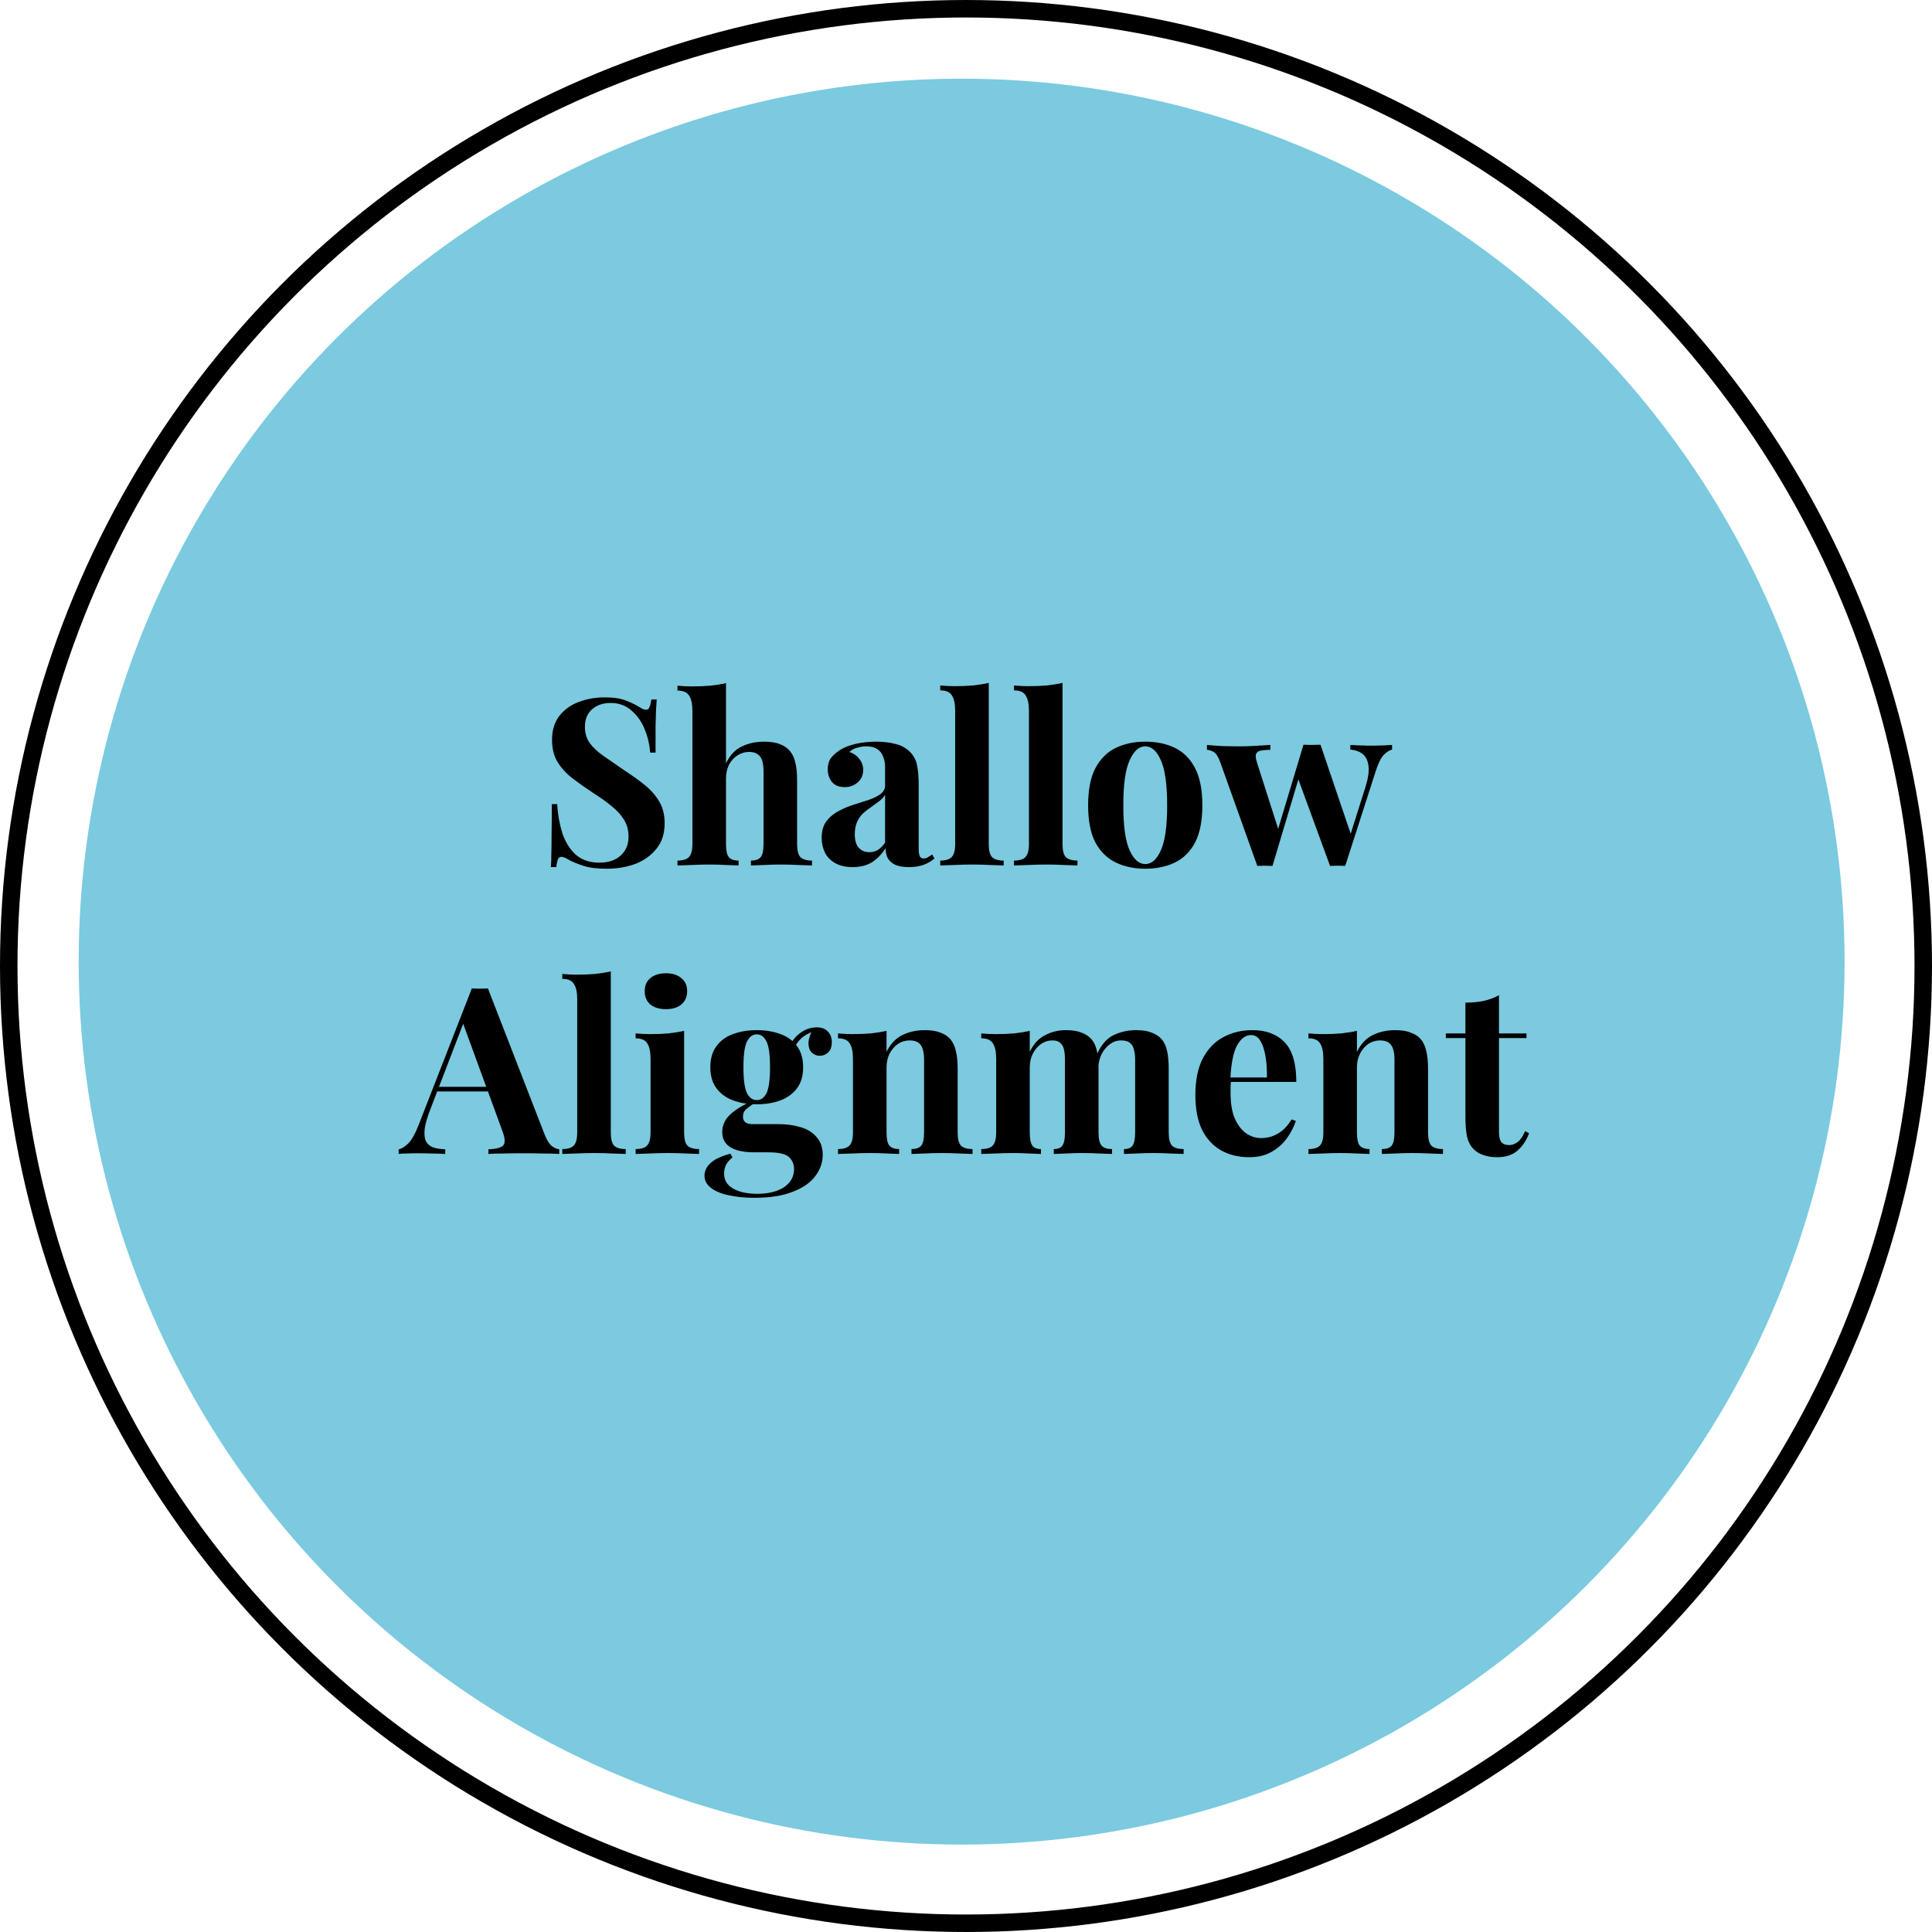
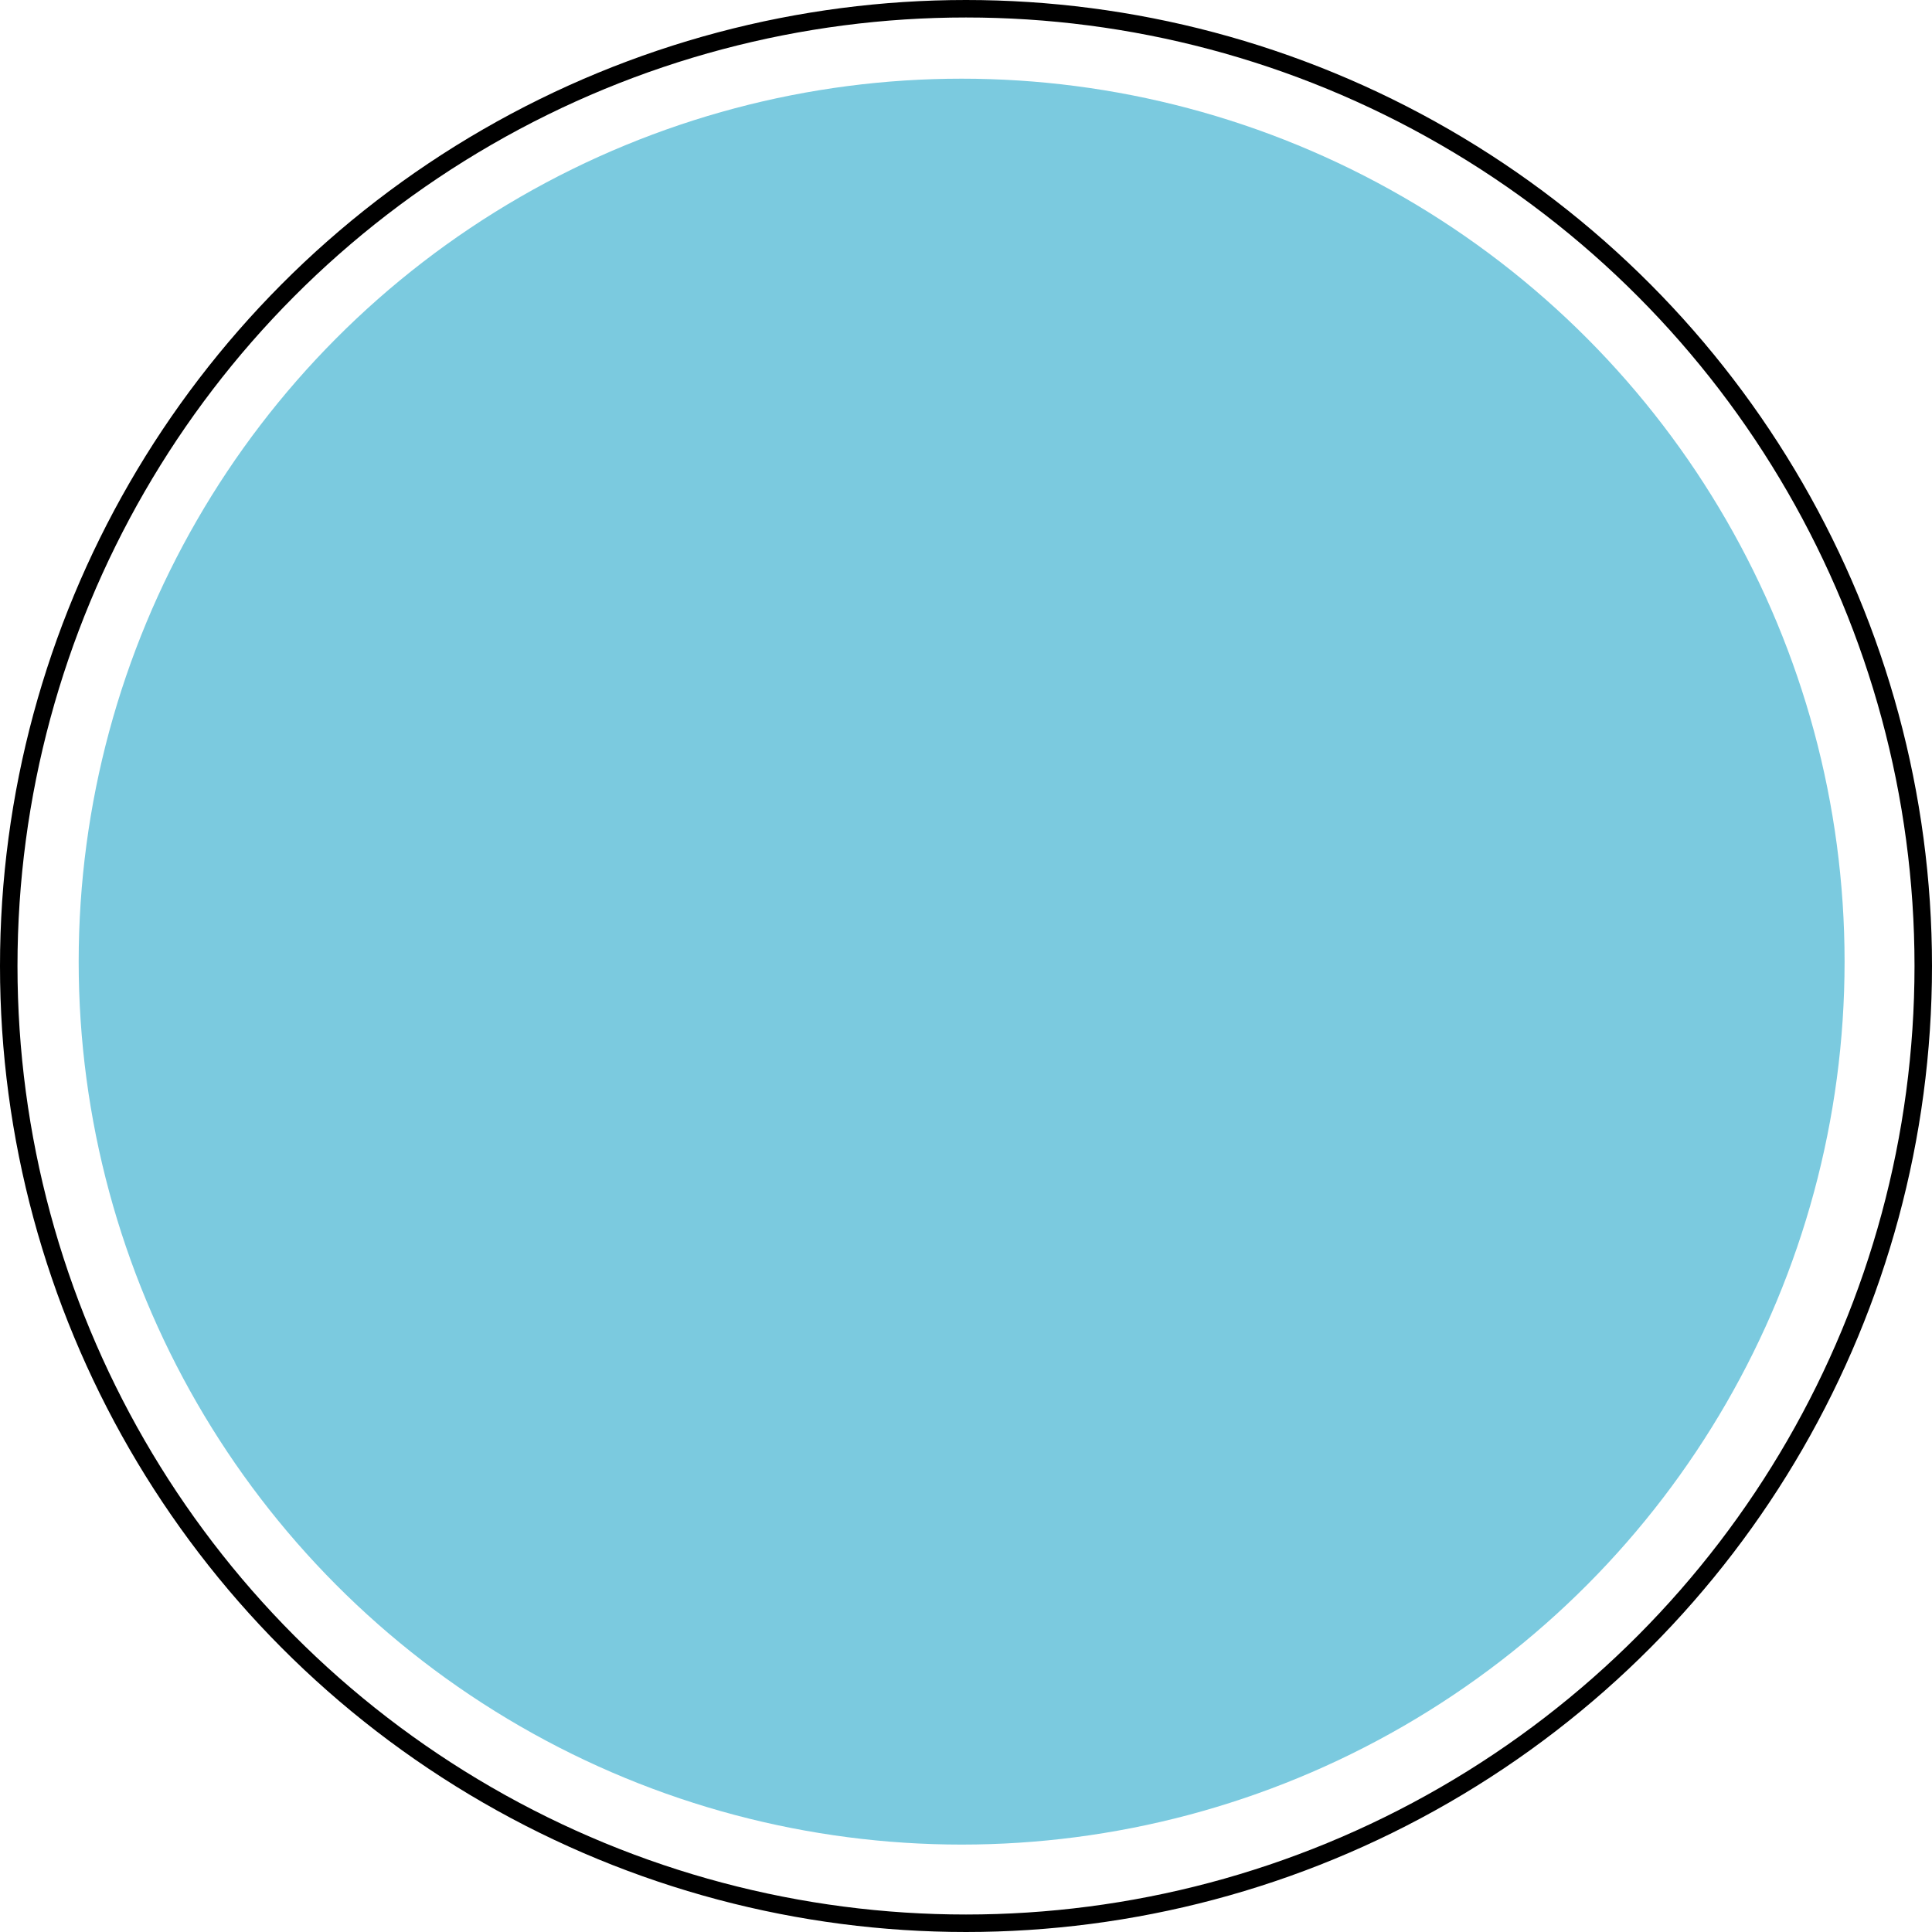
<svg xmlns="http://www.w3.org/2000/svg" width="221" height="221" viewBox="0 0 221 221" fill="none">
  <circle cx="110.5" cy="110.5" r="109.5" stroke="#000000" stroke-width="2" />
  <circle cx="110" cy="110" r="101" fill="#7bcadf" />
-   <path d="M69.121 79.771C70.17 79.771 70.979 79.886 71.548 80.118C72.117 80.331 72.606 80.562 73.015 80.811C73.228 80.936 73.397 81.033 73.522 81.104C73.664 81.158 73.797 81.184 73.922 81.184C74.1 81.184 74.224 81.087 74.295 80.891C74.384 80.695 74.455 80.402 74.509 80.011H75.122C75.104 80.349 75.078 80.758 75.042 81.238C75.024 81.7 75.007 82.314 74.989 83.078C74.989 83.843 74.989 84.847 74.989 86.092H74.375C74.304 85.167 74.091 84.269 73.735 83.398C73.38 82.527 72.873 81.816 72.215 81.264C71.575 80.695 70.784 80.411 69.841 80.411C68.988 80.411 68.286 80.651 67.734 81.131C67.183 81.611 66.908 82.278 66.908 83.131C66.908 83.843 67.085 84.456 67.441 84.972C67.797 85.469 68.312 85.958 68.988 86.438C69.681 86.918 70.517 87.496 71.495 88.172C72.348 88.723 73.113 89.274 73.789 89.826C74.464 90.377 75.007 90.999 75.415 91.692C75.824 92.386 76.029 93.213 76.029 94.173C76.029 95.346 75.718 96.315 75.095 97.08C74.491 97.844 73.691 98.422 72.695 98.813C71.699 99.187 70.606 99.373 69.415 99.373C68.312 99.373 67.432 99.267 66.774 99.053C66.117 98.84 65.565 98.618 65.121 98.387C64.73 98.138 64.427 98.013 64.214 98.013C64.036 98.013 63.903 98.111 63.814 98.307C63.743 98.502 63.681 98.796 63.627 99.187H63.014C63.05 98.76 63.067 98.262 63.067 97.693C63.085 97.124 63.094 96.386 63.094 95.48C63.112 94.555 63.121 93.39 63.121 91.986H63.734C63.805 93.159 64.001 94.262 64.321 95.293C64.659 96.306 65.165 97.124 65.841 97.746C66.534 98.369 67.45 98.68 68.588 98.68C69.21 98.68 69.761 98.573 70.242 98.36C70.739 98.129 71.139 97.791 71.442 97.347C71.744 96.902 71.895 96.351 71.895 95.693C71.895 94.946 71.717 94.297 71.362 93.746C71.024 93.195 70.553 92.679 69.948 92.199C69.361 91.719 68.677 91.23 67.894 90.732C67.059 90.181 66.276 89.63 65.548 89.079C64.819 88.528 64.232 87.896 63.787 87.185C63.361 86.474 63.147 85.629 63.147 84.651C63.147 83.531 63.423 82.616 63.974 81.904C64.543 81.175 65.281 80.642 66.188 80.304C67.112 79.949 68.09 79.771 69.121 79.771ZM83.046 78.144V87.319C83.49 86.394 84.086 85.754 84.833 85.398C85.597 85.025 86.451 84.838 87.393 84.838C88.157 84.838 88.771 84.936 89.233 85.132C89.695 85.309 90.06 85.558 90.327 85.878C90.629 86.216 90.842 86.652 90.967 87.185C91.109 87.719 91.18 88.439 91.18 89.346V96.52C91.18 97.266 91.305 97.773 91.553 98.04C91.82 98.307 92.265 98.44 92.887 98.44V99C92.549 98.982 92.034 98.964 91.34 98.947C90.665 98.911 90.007 98.893 89.367 98.893C88.673 98.893 87.998 98.911 87.34 98.947C86.7 98.964 86.219 98.982 85.9 99V98.44C86.433 98.44 86.806 98.307 87.02 98.04C87.233 97.773 87.34 97.266 87.34 96.52V88.225C87.34 87.781 87.295 87.398 87.206 87.079C87.117 86.741 86.948 86.483 86.7 86.305C86.468 86.109 86.131 86.012 85.686 86.012C85.206 86.012 84.761 86.145 84.353 86.412C83.961 86.661 83.641 87.016 83.392 87.479C83.161 87.941 83.046 88.474 83.046 89.079V96.52C83.046 97.266 83.153 97.773 83.366 98.04C83.579 98.307 83.953 98.44 84.486 98.44V99C84.166 98.982 83.695 98.964 83.072 98.947C82.45 98.911 81.819 98.893 81.179 98.893C80.486 98.893 79.783 98.911 79.072 98.947C78.379 98.964 77.854 98.982 77.498 99V98.44C78.121 98.44 78.556 98.307 78.805 98.04C79.072 97.773 79.205 97.266 79.205 96.52V81.344C79.205 80.544 79.081 79.958 78.832 79.584C78.601 79.193 78.156 78.998 77.498 78.998V78.437C78.067 78.491 78.619 78.517 79.152 78.517C79.881 78.517 80.574 78.491 81.232 78.437C81.89 78.366 82.495 78.269 83.046 78.144ZM97.538 99.187C96.738 99.187 96.071 99.036 95.538 98.733C95.005 98.431 94.613 98.031 94.365 97.533C94.116 97.017 93.991 96.457 93.991 95.853C93.991 95.088 94.16 94.466 94.498 93.986C94.853 93.506 95.307 93.115 95.858 92.813C96.409 92.51 96.987 92.261 97.592 92.066C98.214 91.87 98.801 91.683 99.352 91.506C99.921 91.31 100.374 91.088 100.712 90.839C101.068 90.572 101.245 90.234 101.245 89.826V87.745C101.245 87.283 101.165 86.874 101.005 86.518C100.863 86.145 100.632 85.861 100.312 85.665C100.01 85.469 99.61 85.372 99.112 85.372C98.756 85.372 98.4 85.425 98.045 85.532C97.689 85.621 97.396 85.781 97.165 86.012C97.663 86.189 98.045 86.465 98.312 86.838C98.596 87.194 98.738 87.603 98.738 88.065C98.738 88.67 98.525 89.15 98.098 89.505C97.689 89.861 97.2 90.039 96.631 90.039C95.991 90.039 95.502 89.843 95.165 89.452C94.844 89.043 94.684 88.554 94.684 87.985C94.684 87.47 94.809 87.043 95.058 86.705C95.325 86.367 95.689 86.047 96.151 85.745C96.649 85.46 97.245 85.238 97.938 85.078C98.65 84.918 99.414 84.838 100.232 84.838C101.05 84.838 101.788 84.927 102.445 85.105C103.103 85.265 103.655 85.567 104.099 86.012C104.508 86.421 104.775 86.927 104.899 87.532C105.024 88.119 105.086 88.865 105.086 89.772V97.026C105.086 97.471 105.13 97.782 105.219 97.96C105.308 98.12 105.459 98.2 105.673 98.2C105.833 98.2 105.984 98.155 106.126 98.067C106.286 97.978 106.455 97.871 106.633 97.746L106.899 98.2C106.526 98.52 106.09 98.769 105.593 98.947C105.112 99.107 104.57 99.187 103.966 99.187C103.308 99.187 102.783 99.098 102.392 98.92C102.001 98.724 101.717 98.467 101.539 98.147C101.379 97.826 101.299 97.453 101.299 97.026C100.872 97.702 100.356 98.236 99.752 98.627C99.147 99 98.409 99.187 97.538 99.187ZM99.432 97.48C99.787 97.48 100.107 97.4 100.392 97.24C100.694 97.062 100.979 96.778 101.245 96.386V90.919C101.085 91.186 100.863 91.426 100.579 91.639C100.294 91.852 99.992 92.075 99.672 92.306C99.352 92.519 99.041 92.759 98.738 93.026C98.454 93.293 98.223 93.621 98.045 94.013C97.867 94.404 97.778 94.875 97.778 95.426C97.778 96.12 97.929 96.635 98.232 96.973C98.534 97.311 98.934 97.48 99.432 97.48ZM113.102 78.117V96.52C113.102 97.266 113.227 97.773 113.476 98.04C113.742 98.307 114.187 98.44 114.809 98.44V99C114.471 98.982 113.965 98.964 113.289 98.947C112.613 98.911 111.929 98.893 111.235 98.893C110.542 98.893 109.84 98.911 109.128 98.947C108.435 98.964 107.91 98.982 107.555 99V98.44C108.177 98.44 108.613 98.307 108.862 98.04C109.128 97.773 109.262 97.266 109.262 96.52V81.318C109.262 80.518 109.137 79.931 108.888 79.558C108.657 79.166 108.213 78.971 107.555 78.971V78.411C108.124 78.464 108.675 78.491 109.208 78.491C109.937 78.491 110.631 78.464 111.289 78.411C111.947 78.34 112.551 78.242 113.102 78.117ZM121.541 78.117V96.52C121.541 97.266 121.665 97.773 121.914 98.04C122.181 98.307 122.625 98.44 123.248 98.44V99C122.91 98.982 122.403 98.964 121.727 98.947C121.052 98.911 120.367 98.893 119.674 98.893C118.98 98.893 118.278 98.911 117.567 98.947C116.874 98.964 116.349 98.982 115.993 99V98.44C116.616 98.44 117.051 98.307 117.3 98.04C117.567 97.773 117.7 97.266 117.7 96.52V81.318C117.7 80.518 117.576 79.931 117.327 79.558C117.096 79.166 116.651 78.971 115.993 78.971V78.411C116.562 78.464 117.114 78.491 117.647 78.491C118.376 78.491 119.069 78.464 119.727 78.411C120.385 78.34 120.99 78.242 121.541 78.117ZM131.003 84.838C132.301 84.838 133.439 85.078 134.417 85.558C135.394 86.038 136.159 86.812 136.71 87.879C137.261 88.945 137.537 90.359 137.537 92.119C137.537 93.879 137.261 95.293 136.71 96.36C136.159 97.409 135.394 98.173 134.417 98.653C133.439 99.133 132.301 99.373 131.003 99.373C129.74 99.373 128.611 99.133 127.616 98.653C126.638 98.173 125.864 97.409 125.295 96.36C124.744 95.293 124.469 93.879 124.469 92.119C124.469 90.359 124.744 88.945 125.295 87.879C125.864 86.812 126.638 86.038 127.616 85.558C128.611 85.078 129.74 84.838 131.003 84.838ZM131.003 85.372C130.292 85.372 129.696 85.905 129.216 86.972C128.736 88.021 128.496 89.737 128.496 92.119C128.496 94.502 128.736 96.217 129.216 97.266C129.696 98.316 130.292 98.84 131.003 98.84C131.732 98.84 132.327 98.316 132.79 97.266C133.27 96.217 133.51 94.502 133.51 92.119C133.51 89.737 133.27 88.021 132.79 86.972C132.327 85.905 131.732 85.372 131.003 85.372ZM145.317 85.212V85.772C144.926 85.772 144.579 85.798 144.277 85.852C143.992 85.887 143.797 86.012 143.69 86.225C143.601 86.438 143.637 86.785 143.797 87.265L146.33 95.186L145.984 95.56L149.104 85.185L149.637 85.425L145.557 99.053C145.272 99.036 144.988 99.027 144.703 99.027C144.419 99.027 144.126 99.036 143.823 99.053L139.61 87.265C139.361 86.554 139.085 86.127 138.783 85.985C138.498 85.843 138.258 85.772 138.063 85.772V85.212C138.632 85.265 139.218 85.309 139.823 85.345C140.445 85.363 141.121 85.372 141.85 85.372C142.401 85.372 142.979 85.354 143.583 85.318C144.206 85.283 144.783 85.247 145.317 85.212ZM159.239 85.212V85.745C158.901 85.834 158.581 86.038 158.279 86.358C157.976 86.678 157.692 87.239 157.425 88.039L153.878 99.053C153.593 99.036 153.3 99.027 152.998 99.027C152.713 99.027 152.429 99.036 152.144 99.053L148.384 88.785L149.104 85.185C149.424 85.203 149.744 85.212 150.064 85.212C150.402 85.194 150.731 85.185 151.051 85.185L154.705 95.96L154.411 95.666L156.198 90.012C156.501 89.034 156.616 88.243 156.545 87.639C156.474 87.034 156.26 86.581 155.905 86.278C155.549 85.976 155.069 85.798 154.465 85.745V85.212C154.749 85.229 155.051 85.247 155.371 85.265C155.709 85.265 156.038 85.274 156.358 85.292C156.696 85.292 156.981 85.292 157.212 85.292C157.567 85.292 157.932 85.283 158.305 85.265C158.696 85.247 159.007 85.229 159.239 85.212ZM55.813 113.064L62.294 129.76C62.542 130.4 62.818 130.844 63.12 131.093C63.44 131.324 63.725 131.449 63.974 131.467V132C63.44 131.964 62.809 131.947 62.08 131.947C61.369 131.929 60.649 131.92 59.92 131.92C59.102 131.92 58.329 131.929 57.6 131.947C56.871 131.947 56.293 131.964 55.866 132V131.467C56.773 131.431 57.342 131.28 57.573 131.013C57.822 130.729 57.769 130.133 57.413 129.226L52.879 116.825L53.359 116.131L49.305 126.693C48.914 127.671 48.674 128.471 48.585 129.093C48.514 129.715 48.559 130.195 48.719 130.533C48.896 130.871 49.172 131.111 49.545 131.253C49.937 131.378 50.399 131.449 50.932 131.467V132C50.345 131.964 49.785 131.947 49.252 131.947C48.719 131.929 48.176 131.92 47.625 131.92C47.234 131.92 46.861 131.929 46.505 131.947C46.167 131.947 45.865 131.964 45.598 132V131.467C45.972 131.395 46.354 131.155 46.745 130.747C47.136 130.338 47.518 129.644 47.892 128.666L53.973 113.064C54.257 113.082 54.559 113.091 54.879 113.091C55.217 113.091 55.528 113.082 55.813 113.064ZM57.68 124.319V124.852H49.732L49.999 124.319H57.68ZM69.868 111.117V129.52C69.868 130.266 69.992 130.773 70.241 131.04C70.508 131.307 70.952 131.44 71.575 131.44V132C71.237 131.982 70.73 131.964 70.054 131.947C69.379 131.911 68.694 131.893 68.001 131.893C67.307 131.893 66.605 131.911 65.894 131.947C65.2 131.964 64.676 131.982 64.32 132V131.44C64.943 131.44 65.378 131.307 65.627 131.04C65.894 130.773 66.027 130.266 66.027 129.52V114.318C66.027 113.518 65.903 112.931 65.654 112.558C65.423 112.166 64.978 111.971 64.32 111.971V111.411C64.889 111.464 65.441 111.491 65.974 111.491C66.703 111.491 67.396 111.464 68.054 111.411C68.712 111.34 69.317 111.242 69.868 111.117ZM76.176 111.331C76.923 111.331 77.51 111.517 77.937 111.891C78.381 112.246 78.603 112.744 78.603 113.384C78.603 114.024 78.381 114.531 77.937 114.905C77.51 115.26 76.923 115.438 76.176 115.438C75.43 115.438 74.834 115.26 74.389 114.905C73.963 114.531 73.749 114.024 73.749 113.384C73.749 112.744 73.963 112.246 74.389 111.891C74.834 111.517 75.43 111.331 76.176 111.331ZM78.257 117.918V129.52C78.257 130.266 78.381 130.773 78.63 131.04C78.897 131.307 79.341 131.44 79.963 131.44V132C79.644 131.982 79.146 131.964 78.47 131.947C77.794 131.911 77.11 131.893 76.416 131.893C75.723 131.893 75.021 131.911 74.309 131.947C73.598 131.964 73.065 131.982 72.709 132V131.44C73.332 131.44 73.767 131.307 74.016 131.04C74.283 130.773 74.416 130.266 74.416 129.52V121.119C74.416 120.319 74.292 119.732 74.043 119.358C73.812 118.967 73.367 118.772 72.709 118.772V118.212C73.278 118.265 73.829 118.292 74.363 118.292C75.11 118.292 75.803 118.265 76.443 118.212C77.101 118.14 77.706 118.043 78.257 117.918ZM86.296 137.014C85.193 137.014 84.207 136.916 83.335 136.721C82.482 136.543 81.806 136.258 81.308 135.867C80.828 135.494 80.588 135.031 80.588 134.48C80.588 133.929 80.837 133.431 81.335 132.987C81.833 132.56 82.571 132.222 83.549 131.973L83.789 132.4C83.451 132.667 83.202 132.951 83.042 133.253C82.9 133.574 82.829 133.902 82.829 134.24C82.829 134.987 83.166 135.556 83.842 135.947C84.535 136.356 85.469 136.561 86.642 136.561C87.443 136.561 88.154 136.454 88.776 136.241C89.416 136.027 89.914 135.707 90.27 135.28C90.643 134.854 90.83 134.329 90.83 133.707C90.83 133.173 90.634 132.72 90.243 132.347C89.852 131.991 89.069 131.813 87.896 131.813H86.242C85.513 131.813 84.873 131.733 84.322 131.573C83.789 131.413 83.371 131.164 83.069 130.827C82.766 130.471 82.615 130.026 82.615 129.493C82.615 128.746 82.909 128.088 83.495 127.519C84.082 126.95 84.953 126.417 86.109 125.919L86.376 126.133C86.038 126.346 85.718 126.577 85.416 126.826C85.131 127.057 84.989 127.359 84.989 127.733C84.989 128.302 85.344 128.586 86.056 128.586H88.963C89.941 128.586 90.812 128.702 91.576 128.933C92.359 129.164 92.972 129.546 93.417 130.08C93.879 130.595 94.11 131.271 94.11 132.107C94.11 132.978 93.826 133.787 93.257 134.534C92.706 135.28 91.852 135.876 90.696 136.321C89.541 136.783 88.074 137.014 86.296 137.014ZM86.562 126.319C85.549 126.319 84.642 126.168 83.842 125.866C83.042 125.564 82.411 125.101 81.949 124.479C81.486 123.857 81.255 123.057 81.255 122.079C81.255 121.101 81.486 120.301 81.949 119.678C82.411 119.038 83.042 118.576 83.842 118.292C84.642 117.989 85.549 117.838 86.562 117.838C87.576 117.838 88.483 117.989 89.283 118.292C90.083 118.576 90.714 119.038 91.176 119.678C91.639 120.301 91.87 121.101 91.87 122.079C91.87 123.057 91.639 123.857 91.176 124.479C90.714 125.101 90.083 125.564 89.283 125.866C88.483 126.168 87.576 126.319 86.562 126.319ZM86.562 125.839C87.043 125.839 87.416 125.573 87.683 125.039C87.949 124.488 88.083 123.501 88.083 122.079C88.083 120.656 87.949 119.678 87.683 119.145C87.416 118.594 87.043 118.318 86.562 118.318C86.1 118.318 85.727 118.594 85.442 119.145C85.176 119.678 85.042 120.656 85.042 122.079C85.042 123.501 85.176 124.488 85.442 125.039C85.727 125.573 86.1 125.839 86.562 125.839ZM90.723 120.132L90.19 119.945C90.456 119.252 90.883 118.674 91.47 118.212C92.074 117.749 92.723 117.518 93.417 117.518C93.986 117.518 94.412 117.678 94.697 117.998C94.999 118.301 95.15 118.701 95.15 119.198C95.15 119.732 95.008 120.132 94.724 120.399C94.439 120.647 94.119 120.772 93.763 120.772C93.461 120.772 93.177 120.665 92.91 120.452C92.661 120.239 92.519 119.918 92.483 119.492C92.448 119.047 92.599 118.478 92.937 117.785L93.123 117.945C92.448 118.194 91.941 118.487 91.603 118.825C91.265 119.145 90.972 119.581 90.723 120.132ZM105.784 117.838C106.531 117.838 107.136 117.936 107.598 118.132C108.078 118.309 108.451 118.558 108.718 118.878C109.003 119.216 109.207 119.652 109.332 120.185C109.474 120.719 109.545 121.439 109.545 122.345V129.52C109.545 130.266 109.669 130.773 109.918 131.04C110.185 131.307 110.63 131.44 111.252 131.44V132C110.914 131.982 110.407 131.964 109.732 131.947C109.056 131.911 108.389 131.893 107.731 131.893C107.056 131.893 106.389 131.911 105.731 131.947C105.091 131.964 104.602 131.982 104.264 132V131.44C104.798 131.44 105.171 131.307 105.384 131.04C105.598 130.773 105.704 130.266 105.704 129.52V121.225C105.704 120.781 105.66 120.399 105.571 120.079C105.482 119.741 105.322 119.483 105.091 119.305C104.86 119.109 104.513 119.012 104.051 119.012C103.571 119.012 103.126 119.145 102.717 119.412C102.326 119.678 102.006 120.052 101.757 120.532C101.526 120.994 101.411 121.519 101.411 122.105V129.52C101.411 130.266 101.517 130.773 101.731 131.04C101.962 131.307 102.335 131.44 102.851 131.44V132C102.531 131.982 102.06 131.964 101.437 131.947C100.833 131.911 100.202 131.893 99.544 131.893C98.868 131.893 98.175 131.911 97.463 131.947C96.752 131.964 96.219 131.982 95.863 132V131.44C96.486 131.44 96.921 131.307 97.17 131.04C97.437 130.773 97.57 130.266 97.57 129.52V121.119C97.57 120.319 97.446 119.732 97.197 119.358C96.966 118.967 96.521 118.772 95.863 118.772V118.212C96.432 118.265 96.983 118.292 97.517 118.292C98.263 118.292 98.957 118.265 99.597 118.212C100.255 118.14 100.859 118.043 101.411 117.918V120.319C101.855 119.412 102.46 118.772 103.224 118.398C103.989 118.025 104.842 117.838 105.784 117.838ZM121.927 117.838C122.673 117.838 123.278 117.936 123.74 118.132C124.203 118.309 124.576 118.558 124.86 118.878C125.145 119.216 125.349 119.661 125.474 120.212C125.598 120.745 125.66 121.456 125.66 122.345V129.52C125.66 130.266 125.776 130.773 126.007 131.04C126.238 131.307 126.638 131.44 127.207 131.44V132C126.887 131.982 126.398 131.964 125.74 131.947C125.1 131.911 124.469 131.893 123.847 131.893C123.207 131.893 122.576 131.911 121.953 131.947C121.331 131.964 120.86 131.982 120.54 132V131.44C121.02 131.44 121.349 131.307 121.527 131.04C121.722 130.773 121.82 130.266 121.82 129.52V121.225C121.82 120.781 121.784 120.399 121.713 120.079C121.642 119.741 121.5 119.483 121.287 119.305C121.091 119.109 120.789 119.012 120.38 119.012C119.918 119.012 119.491 119.145 119.1 119.412C118.708 119.678 118.388 120.052 118.14 120.532C117.908 120.994 117.793 121.519 117.793 122.105V129.52C117.793 130.266 117.891 130.773 118.086 131.04C118.282 131.307 118.611 131.44 119.073 131.44V132C118.789 131.982 118.344 131.964 117.739 131.947C117.153 131.911 116.548 131.893 115.926 131.893C115.25 131.893 114.557 131.911 113.846 131.947C113.134 131.964 112.601 131.982 112.245 132V131.44C112.868 131.44 113.303 131.307 113.552 131.04C113.819 130.773 113.952 130.266 113.952 129.52V121.119C113.952 120.319 113.828 119.732 113.579 119.358C113.348 118.967 112.903 118.772 112.245 118.772V118.212C112.814 118.265 113.366 118.292 113.899 118.292C114.646 118.292 115.339 118.265 115.979 118.212C116.637 118.14 117.242 118.043 117.793 117.918V120.319C118.22 119.43 118.797 118.798 119.526 118.425C120.255 118.034 121.055 117.838 121.927 117.838ZM129.954 117.838C130.701 117.838 131.306 117.936 131.768 118.132C132.23 118.309 132.604 118.558 132.888 118.878C133.173 119.216 133.377 119.661 133.501 120.212C133.626 120.745 133.688 121.456 133.688 122.345V129.52C133.688 130.266 133.813 130.773 134.062 131.04C134.328 131.307 134.773 131.44 135.395 131.44V132C135.057 131.982 134.55 131.964 133.875 131.947C133.199 131.911 132.532 131.893 131.875 131.893C131.235 131.893 130.603 131.911 129.981 131.947C129.359 131.964 128.888 131.982 128.568 132V131.44C129.048 131.44 129.376 131.307 129.554 131.04C129.75 130.773 129.848 130.266 129.848 129.52V121.225C129.848 120.781 129.803 120.399 129.714 120.079C129.643 119.741 129.492 119.483 129.261 119.305C129.048 119.109 128.71 119.012 128.247 119.012C127.785 119.012 127.358 119.154 126.967 119.438C126.576 119.723 126.256 120.105 126.007 120.585C125.776 121.065 125.652 121.599 125.634 122.185L125.5 120.559C125.981 119.492 126.612 118.772 127.394 118.398C128.194 118.025 129.048 117.838 129.954 117.838ZM143.27 117.838C144.835 117.838 146.061 118.301 146.95 119.225C147.839 120.15 148.284 121.661 148.284 123.759H139.51L139.456 123.252H144.924C144.941 122.381 144.888 121.581 144.763 120.852C144.639 120.105 144.443 119.51 144.177 119.065C143.91 118.621 143.554 118.398 143.11 118.398C142.488 118.398 141.954 118.789 141.51 119.572C141.083 120.354 140.825 121.652 140.736 123.466L140.816 123.626C140.799 123.839 140.781 124.061 140.763 124.292C140.763 124.524 140.763 124.764 140.763 125.012C140.763 126.239 140.932 127.235 141.27 127.999C141.625 128.764 142.07 129.324 142.603 129.68C143.137 130.018 143.679 130.186 144.23 130.186C144.603 130.186 144.986 130.133 145.377 130.026C145.786 129.902 146.195 129.689 146.604 129.386C147.013 129.066 147.395 128.622 147.751 128.053L148.231 128.213C148.017 128.888 147.679 129.546 147.217 130.186C146.755 130.827 146.168 131.351 145.457 131.76C144.746 132.169 143.892 132.373 142.897 132.373C141.688 132.373 140.621 132.116 139.696 131.6C138.772 131.084 138.043 130.302 137.509 129.253C136.994 128.204 136.736 126.87 136.736 125.252C136.736 123.599 137.011 122.221 137.563 121.119C138.132 120.016 138.905 119.198 139.883 118.665C140.879 118.114 142.008 117.838 143.27 117.838ZM159.593 117.838C160.34 117.838 160.945 117.936 161.407 118.132C161.887 118.309 162.26 118.558 162.527 118.878C162.811 119.216 163.016 119.652 163.14 120.185C163.283 120.719 163.354 121.439 163.354 122.345V129.52C163.354 130.266 163.478 130.773 163.727 131.04C163.994 131.307 164.438 131.44 165.061 131.44V132C164.723 131.982 164.216 131.964 163.54 131.947C162.865 131.911 162.198 131.893 161.54 131.893C160.865 131.893 160.198 131.911 159.54 131.947C158.9 131.964 158.411 131.982 158.073 132V131.44C158.606 131.44 158.98 131.307 159.193 131.04C159.407 130.773 159.513 130.266 159.513 129.52V121.225C159.513 120.781 159.469 120.399 159.38 120.079C159.291 119.741 159.131 119.483 158.9 119.305C158.669 119.109 158.322 119.012 157.86 119.012C157.38 119.012 156.935 119.145 156.526 119.412C156.135 119.678 155.815 120.052 155.566 120.532C155.335 120.994 155.219 121.519 155.219 122.105V129.52C155.219 130.266 155.326 130.773 155.539 131.04C155.771 131.307 156.144 131.44 156.66 131.44V132C156.34 131.982 155.868 131.964 155.246 131.947C154.642 131.911 154.01 131.893 153.352 131.893C152.677 131.893 151.983 131.911 151.272 131.947C150.561 131.964 150.028 131.982 149.672 132V131.44C150.294 131.44 150.73 131.307 150.979 131.04C151.246 130.773 151.379 130.266 151.379 129.52V121.119C151.379 120.319 151.254 119.732 151.006 119.358C150.774 118.967 150.33 118.772 149.672 118.772V118.212C150.241 118.265 150.792 118.292 151.326 118.292C152.072 118.292 152.766 118.265 153.406 118.212C154.064 118.14 154.668 118.043 155.219 117.918V120.319C155.664 119.412 156.268 118.772 157.033 118.398C157.797 118.025 158.651 117.838 159.593 117.838ZM171.468 113.838V118.212H174.615V118.745H171.468V129.52C171.468 130.053 171.566 130.435 171.762 130.666C171.957 130.88 172.251 130.987 172.642 130.987C172.962 130.987 173.282 130.871 173.602 130.64C173.922 130.391 174.206 129.973 174.455 129.386L174.909 129.626C174.624 130.426 174.189 131.084 173.602 131.6C173.033 132.116 172.251 132.373 171.255 132.373C170.668 132.373 170.153 132.293 169.708 132.133C169.264 131.991 168.89 131.769 168.588 131.467C168.197 131.075 167.939 130.595 167.814 130.026C167.69 129.44 167.628 128.684 167.628 127.759V118.745H165.388V118.212H167.628V114.691C168.375 114.691 169.059 114.629 169.681 114.504C170.321 114.362 170.917 114.14 171.468 113.838Z" fill="black" />
</svg>